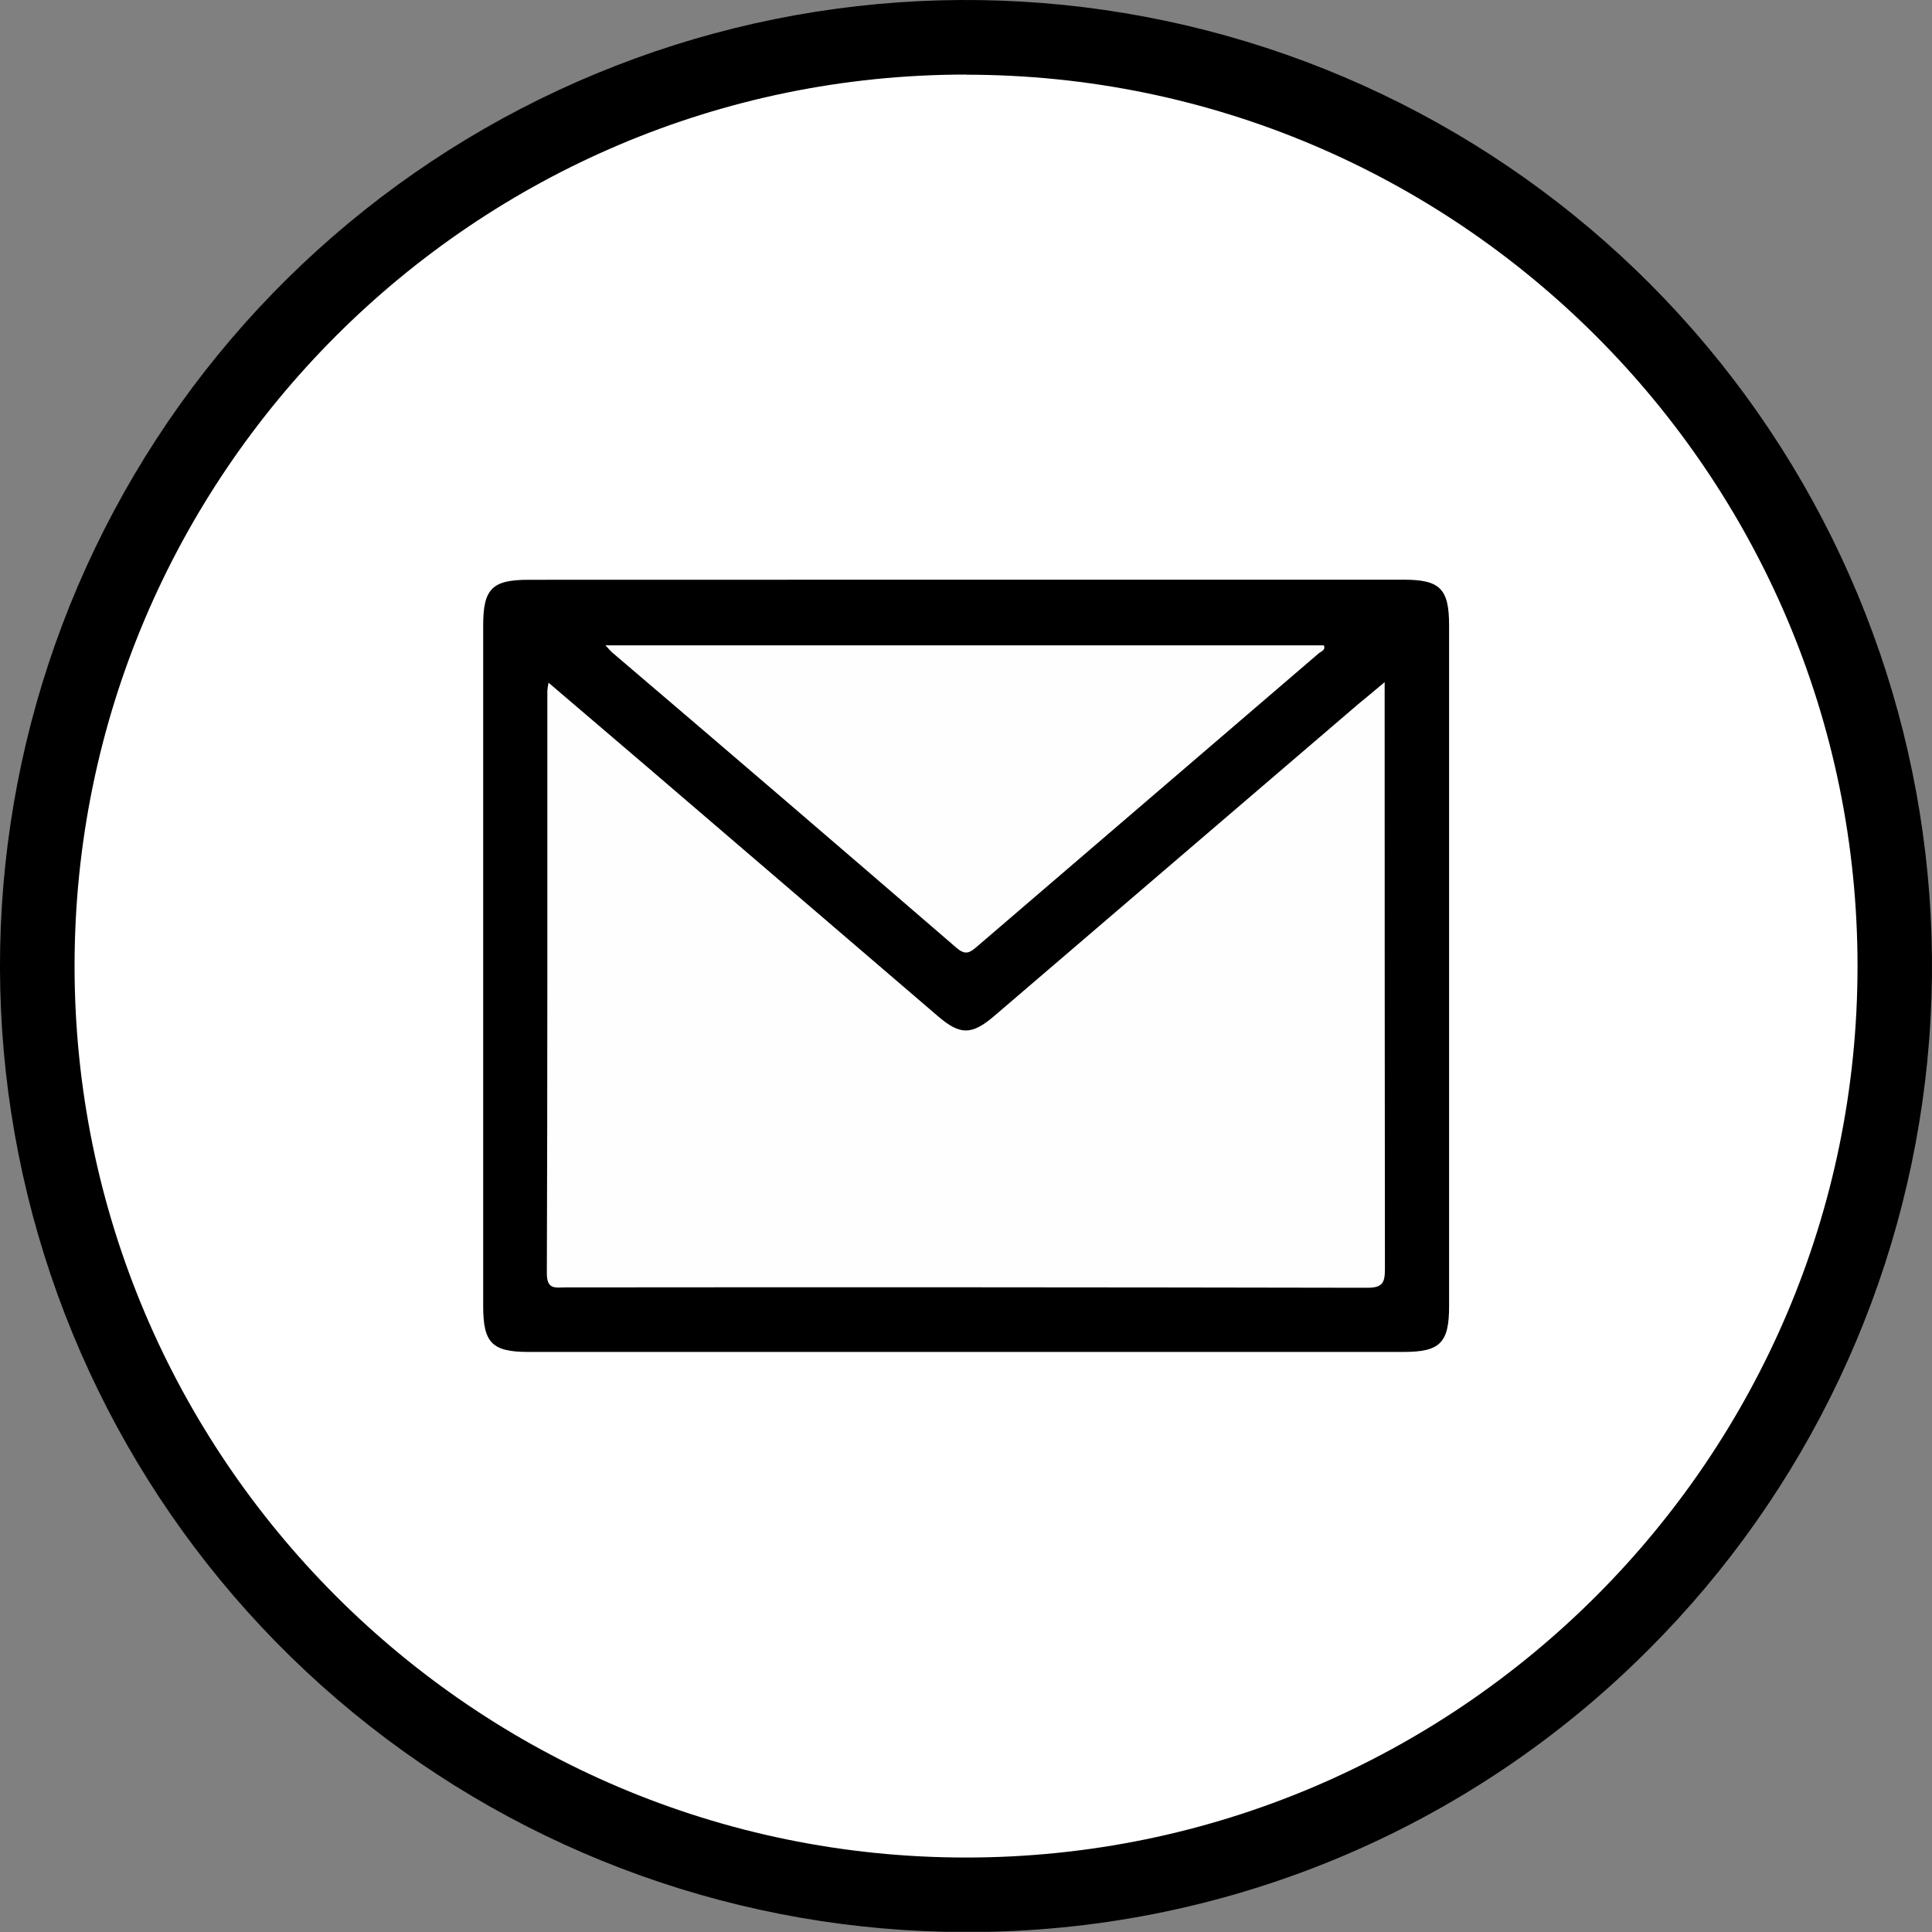
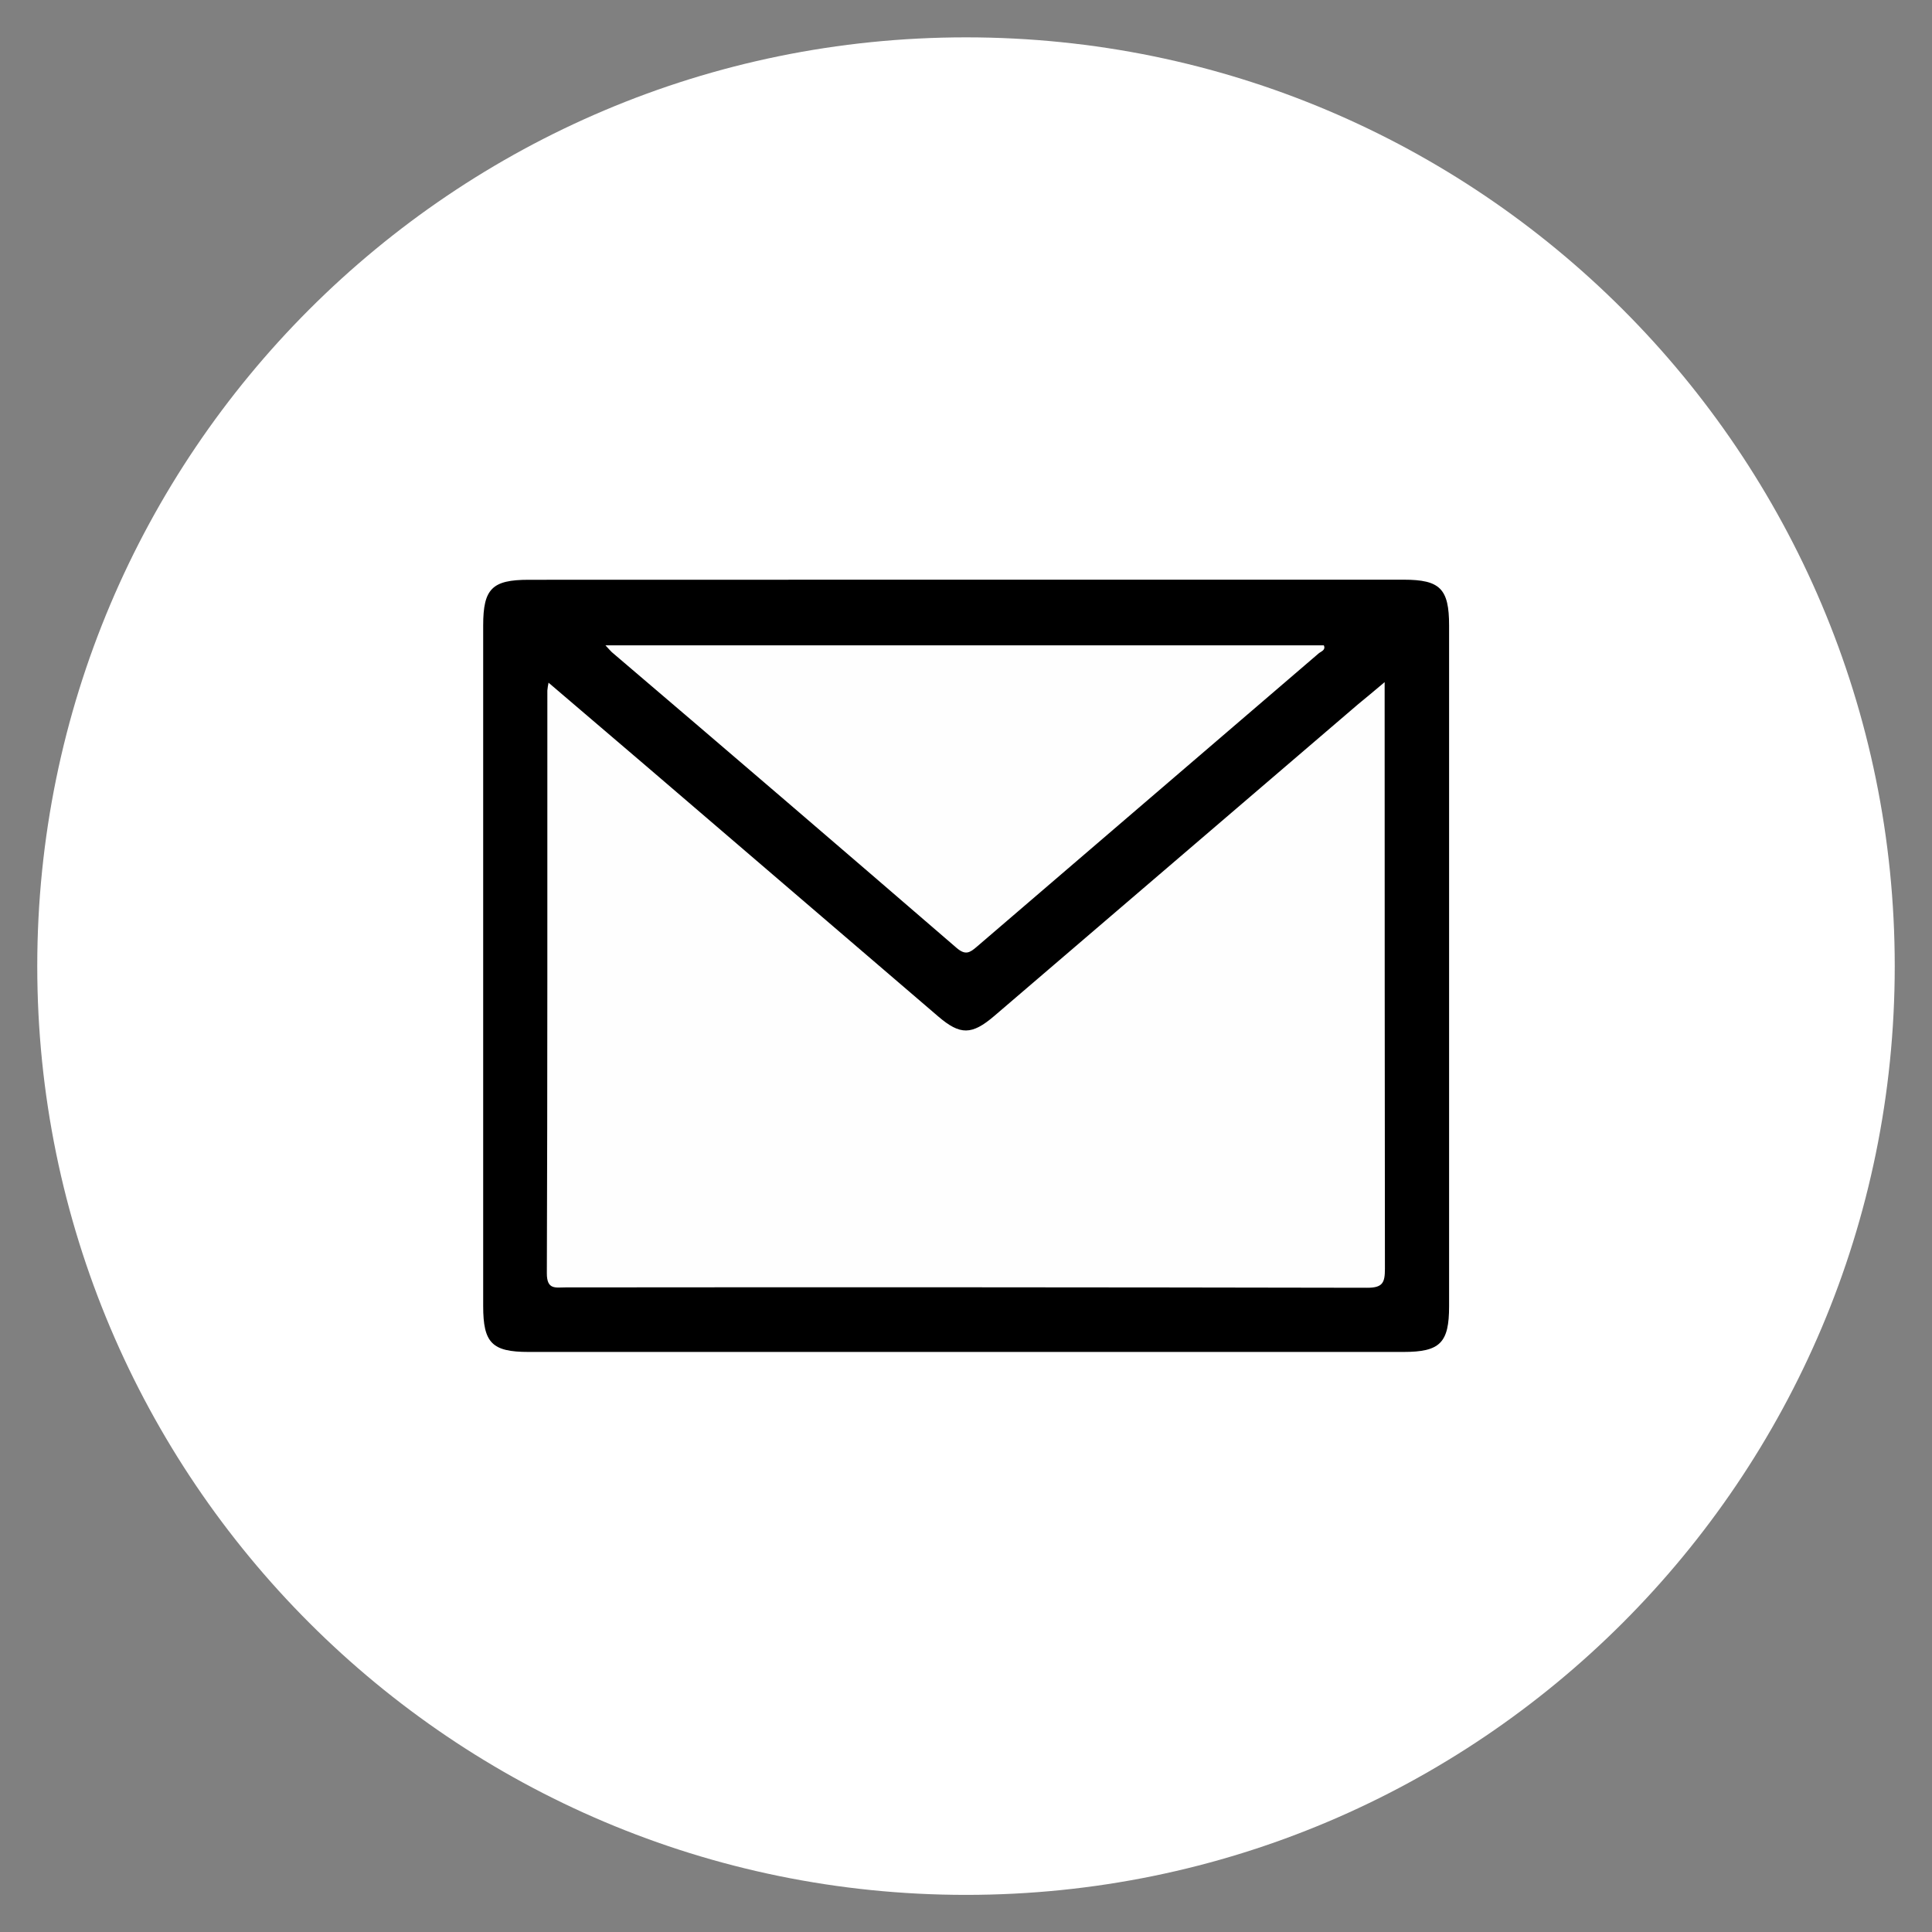
<svg xmlns="http://www.w3.org/2000/svg" width="42" height="42" viewBox="0 0 42 42" fill="none">
  <rect x="0" y="0" width="42" height="42" fill="#808080" stroke="none" />
  <g clip-path="url(#clip0_75_57)">
    <path d="M21 41.193C32.151 41.193 41.19 32.153 41.19 21.003C41.19 9.852 32.151 0.812 21 0.812C9.85 0.812 0.81 9.852 0.81 21.003C0.81 32.153 9.85 41.193 21 41.193Z" fill="white" />
-     <path d="M20.999 42C16.141 42 11.433 40.315 7.677 37.233C3.922 34.151 1.351 29.862 0.403 25.096C-0.544 20.331 0.189 15.385 2.48 11.101C4.77 6.816 8.475 3.458 12.964 1.599C17.452 -0.261 22.447 -0.506 27.096 0.904C31.745 2.314 35.761 5.293 38.461 9.333C41.16 13.372 42.375 18.223 41.899 23.058C41.423 27.893 39.285 32.413 35.85 35.849C33.904 37.805 31.59 39.356 29.041 40.412C26.492 41.468 23.758 42.008 20.999 42ZM20.999 1.621C10.314 1.621 1.621 10.314 1.621 20.999C1.621 31.684 10.314 40.381 20.999 40.381C31.684 40.381 40.381 31.688 40.381 21.003C40.381 10.317 31.685 1.624 20.999 1.624V1.621Z" fill="black" />
    <path d="M21.045 12.602H30.515C31.307 12.602 31.502 12.8 31.502 13.597V28.399C31.502 29.192 31.305 29.39 30.512 29.39H11.489C10.697 29.39 10.504 29.194 10.504 28.395V13.595C10.504 12.8 10.698 12.604 11.492 12.604L21.045 12.602Z" fill="black" />
    <path d="M30.101 14.829V15.248C30.101 19.361 30.103 23.474 30.107 27.585C30.107 27.888 30.056 27.996 29.717 27.995C23.909 27.984 18.101 27.981 12.293 27.987C12.081 27.987 11.887 28.045 11.888 27.68C11.903 23.457 11.898 19.234 11.899 15.011C11.904 14.954 11.913 14.897 11.925 14.841C12.654 15.463 13.354 16.059 14.053 16.658C16.17 18.471 18.285 20.285 20.4 22.1C20.874 22.505 21.126 22.504 21.616 22.085C24.251 19.829 26.886 17.571 29.521 15.312C29.697 15.167 29.872 15.023 30.101 14.829Z" fill="#FEFEFE" />
    <path d="M13.162 14.029H28.779C28.826 14.133 28.72 14.16 28.667 14.204C26.19 16.331 23.712 18.457 21.234 20.582C21.081 20.714 20.987 20.77 20.797 20.608C18.307 18.459 15.809 16.315 13.3 14.177C13.266 14.146 13.236 14.107 13.162 14.029Z" fill="#FEFEFE" />
  </g>
  <defs>
    <clipPath id="clip0_75_57">
      <rect width="42" height="41.995" fill="white" />
    </clipPath>
  </defs>
</svg>